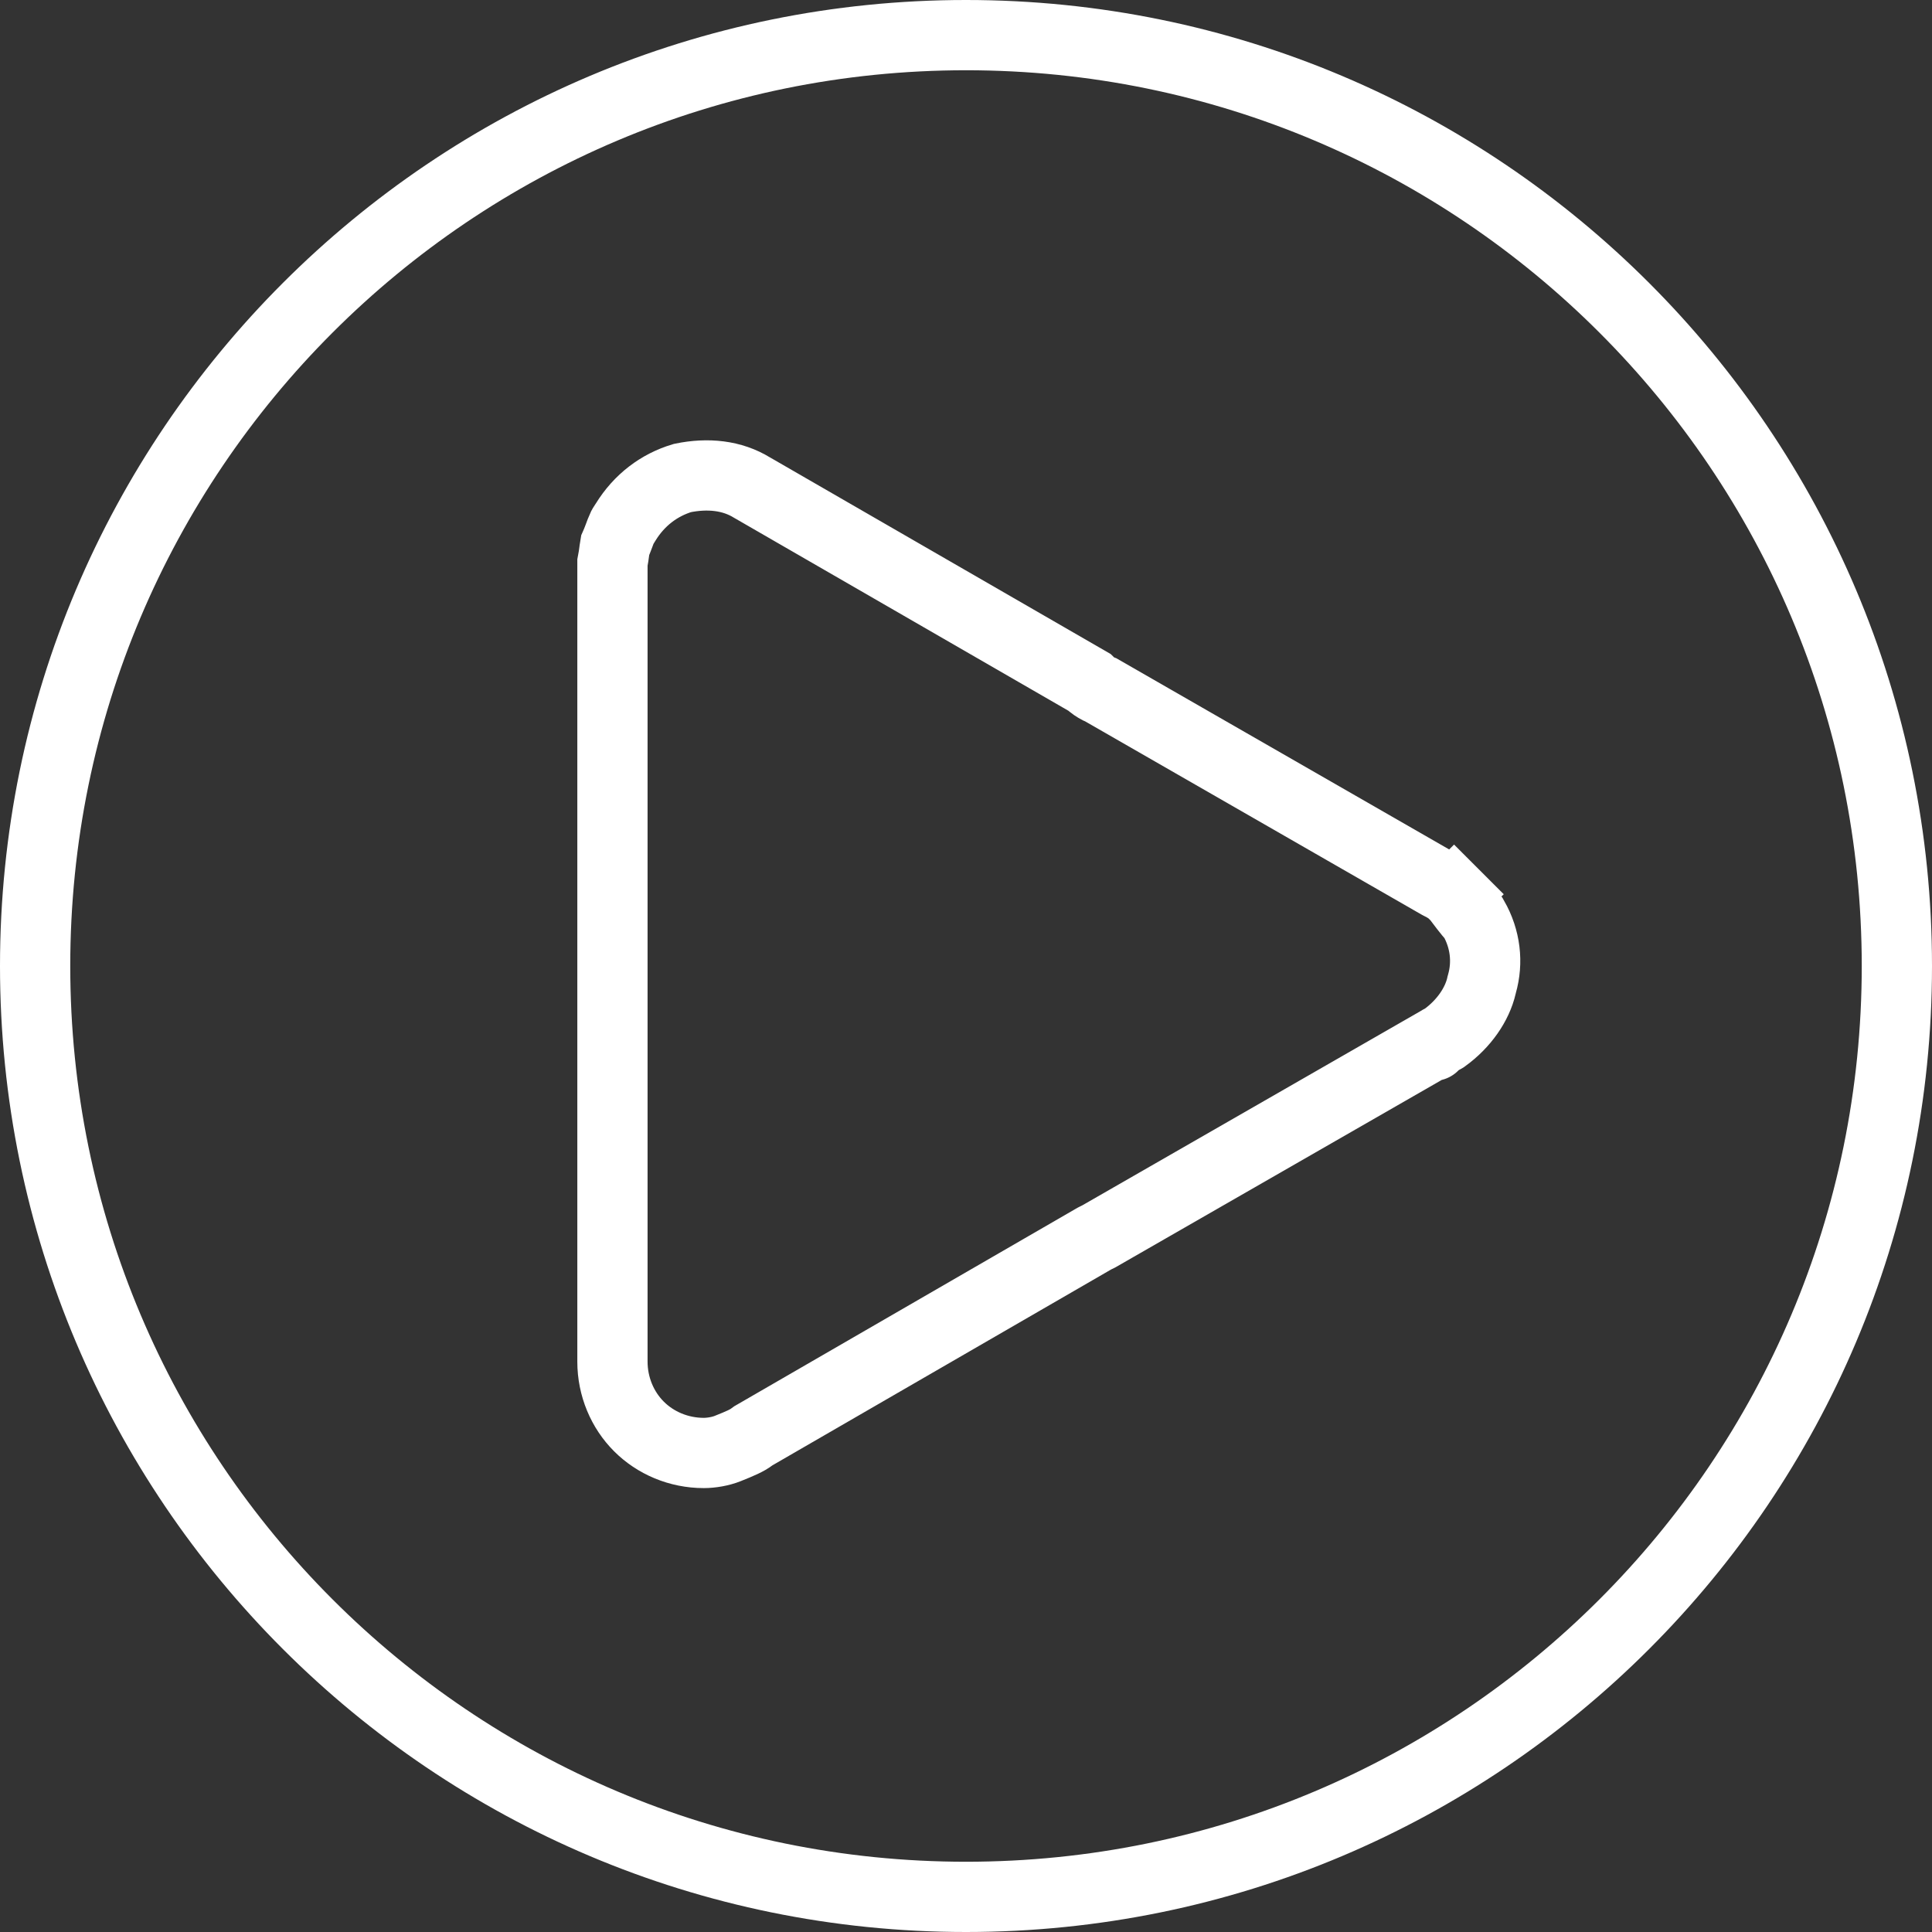
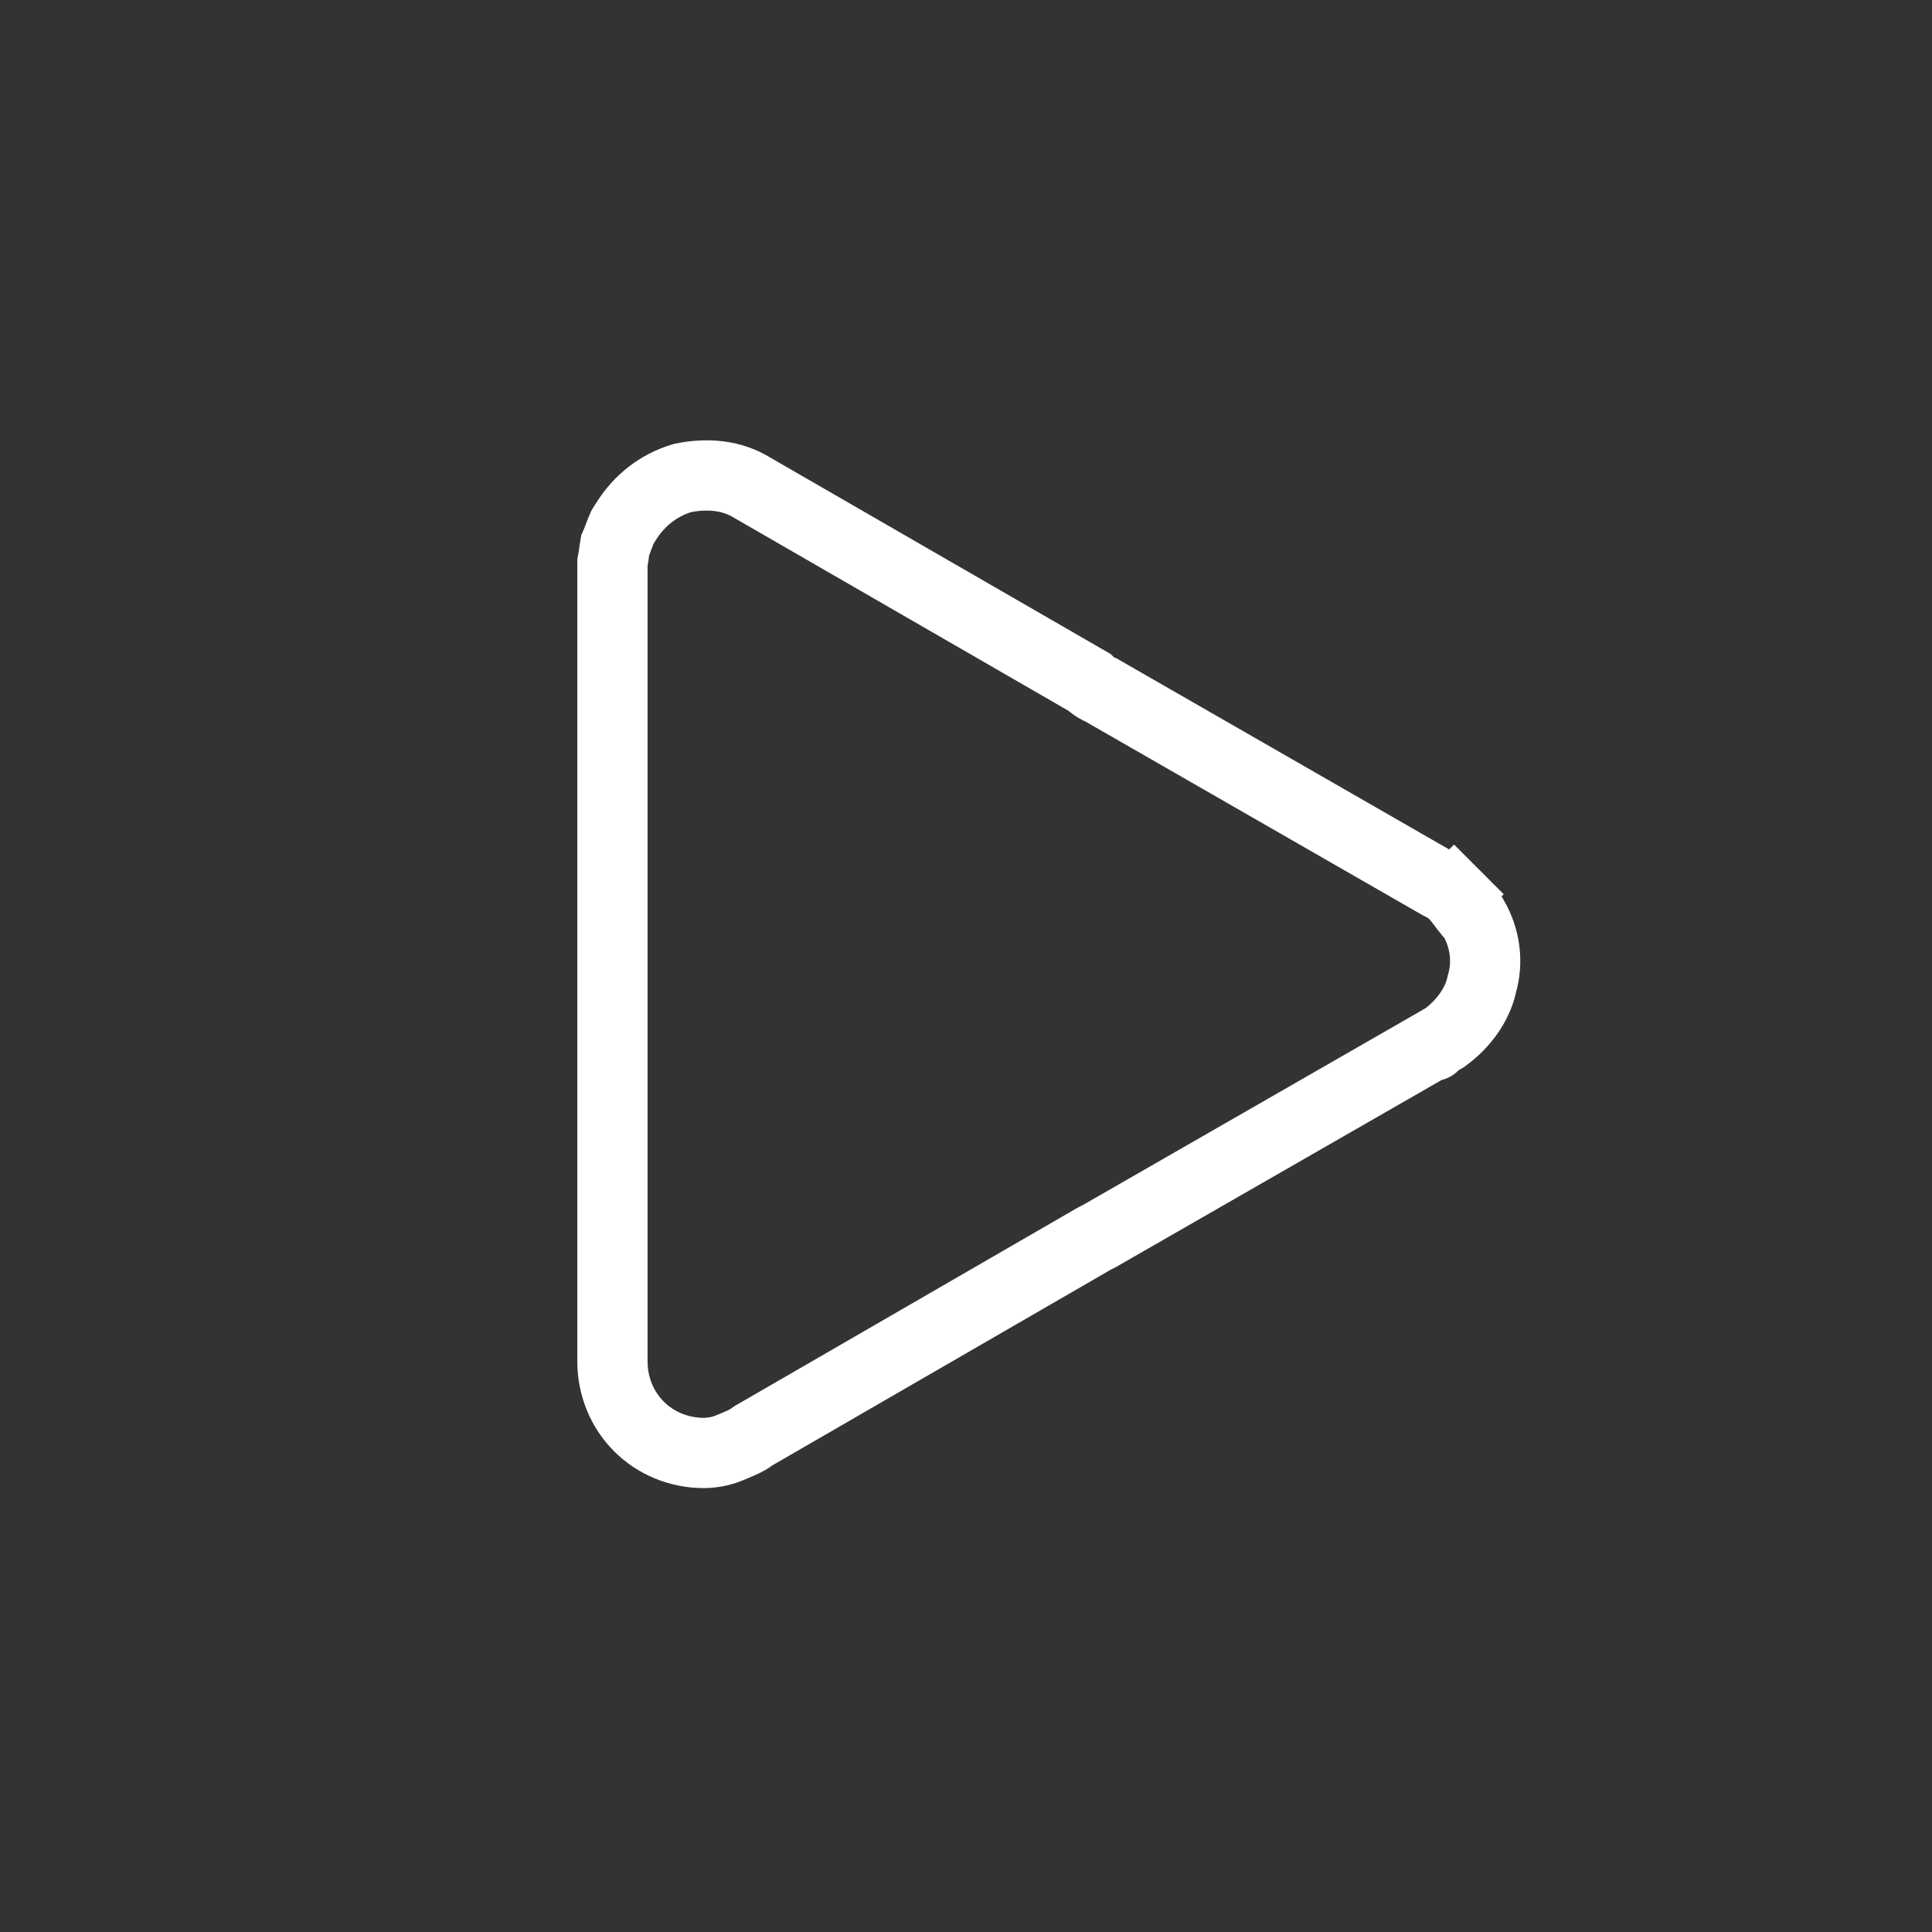
<svg xmlns="http://www.w3.org/2000/svg" width="55" height="55" viewBox="0 0 55 55" fill="none">
  <rect x="0" y="0" width="55" height="55" fill="#333333" stroke="none" />
-   <path d="M27.5 1C34.819 1 41.443 3.964 46.239 8.761C51.036 13.557 54 20.18 54 27.5C54 34.819 51.036 41.443 46.239 46.239C41.443 51.036 34.819 54 27.5 54C20.18 54 13.557 51.036 8.761 46.239C3.964 41.443 1 34.819 1 27.5C1 20.18 3.964 13.557 8.761 8.761C13.557 3.964 20.18 1 27.5 1Z" stroke="white" stroke-width="2" />
  <path d="M41.394 25.457L42.101 24.75L41.394 25.457L41.475 25.538C41.614 25.724 41.792 25.961 41.951 26.139C42.29 26.734 42.363 27.395 42.187 28.011L42.18 28.036L42.175 28.061C42.051 28.594 41.677 29.143 41.124 29.544L41.1 29.558C41.074 29.571 41.048 29.585 41.024 29.599C41.01 29.608 40.997 29.616 40.985 29.624L40.948 29.645L31.283 35.196L31.178 35.248L31.151 35.262L31.125 35.277L21.5 40.843L21.448 40.873L21.4 40.908C21.264 41.011 21.068 41.096 20.712 41.238C20.515 41.317 20.25 41.363 20.036 41.363C19.32 41.363 18.657 41.077 18.189 40.608C17.721 40.141 17.435 39.478 17.435 38.762V27.5V16.173V16.172V16.172V16.172V16.171V16.171V16.17V16.17V16.17V16.169V16.169V16.168V16.168V16.168V16.167V16.167V16.166V16.166V16.166V16.165V16.165V16.164V16.164V16.163V16.163V16.163V16.162V16.162V16.161V16.161V16.161V16.16V16.16V16.159V16.159V16.158V16.158V16.158V16.157V16.157V16.156V16.156V16.155V16.155V16.154V16.154V16.154V16.153V16.153V16.152V16.152V16.151V16.151V16.15V16.15V16.149V16.149V16.149V16.148V16.148V16.147V16.147V16.146V16.146V16.145V16.145V16.144V16.144V16.143V16.143V16.142V16.142V16.142V16.141V16.141V16.14V16.14V16.139V16.139V16.138V16.138V16.137V16.137V16.136V16.136V16.135V16.135V16.134V16.134V16.133V16.133V16.132V16.132V16.131V16.131V16.13V16.13V16.129V16.129V16.128V16.128V16.127V16.127V16.126V16.126V16.125V16.125V16.124V16.124V16.123V16.123V16.122V16.122V16.121V16.121V16.12V16.12V16.119V16.119V16.118V16.118V16.117V16.116V16.116V16.116V16.115V16.114V16.114V16.113V16.113V16.112V16.112V16.111V16.111V16.11V16.11V16.109V16.109V16.108V16.108V16.107V16.107V16.106V16.105V16.105V16.104V16.104V16.103V16.103V16.102V16.102V16.101V16.101V16.1V16.099V16.099V16.098V16.098V16.097V16.097V16.096V16.096V16.095V16.095V16.094V16.093V16.093V16.092V16.092V16.091V16.091V16.09V16.09V16.089V16.088V16.088V16.087V16.087V16.086V16.086V16.085V16.084V16.084V16.083V16.083V16.082V16.082V16.081V16.081V16.08V16.079V16.079V16.078V16.078V16.077V16.077V16.076V16.076V16.075V16.074V16.074V16.073V16.073V16.072V16.072V16.071V16.07V16.07V16.069V16.069V16.068V16.068V16.067V16.066V16.066V16.065V16.065V16.064V16.064V16.063V16.062V16.062V16.061V16.061V16.06V16.06V16.059V16.058V16.058V16.057V16.057V16.056V16.056V16.055V16.054V16.054V16.053V16.053V16.052V16.052V16.051V16.05V16.05V16.049V16.049V16.048V16.047V16.047V16.046V16.046V16.045V16.045V16.044V16.044V16.043V16.042V16.042V16.041V16.041V16.04V16.04V16.039V16.038V16.038V16.037V16.037V16.036V16.035V16.035V16.034V16.034V16.033V16.033V16.032V16.031V16.031V16.03V16.03V16.029V16.029V16.028V16.027V16.027V16.026V16.026V16.025V16.024V16.024V16.023V16.023V16.022V16.022V16.021V16.02V16.02C17.461 15.889 17.477 15.769 17.488 15.686C17.489 15.676 17.49 15.667 17.491 15.658C17.5 15.593 17.506 15.555 17.51 15.532C17.541 15.463 17.566 15.399 17.587 15.344C17.602 15.305 17.617 15.267 17.629 15.234L17.632 15.226C17.646 15.189 17.658 15.158 17.669 15.127C17.718 15.002 17.744 14.958 17.758 14.939L17.786 14.903L17.81 14.864C18.198 14.233 18.767 13.805 19.428 13.608C20.152 13.459 20.843 13.532 21.41 13.882L21.422 13.889L21.435 13.896L31.008 19.421C31.098 19.51 31.194 19.571 31.276 19.613C31.301 19.625 31.325 19.636 31.349 19.645L40.948 25.159L40.974 25.173L40.999 25.186C41.189 25.281 41.291 25.354 41.394 25.457ZM40.805 29.772C40.802 29.775 40.803 29.774 40.806 29.771L40.805 29.772L40.805 29.772Z" stroke="white" stroke-width="2" />
</svg>